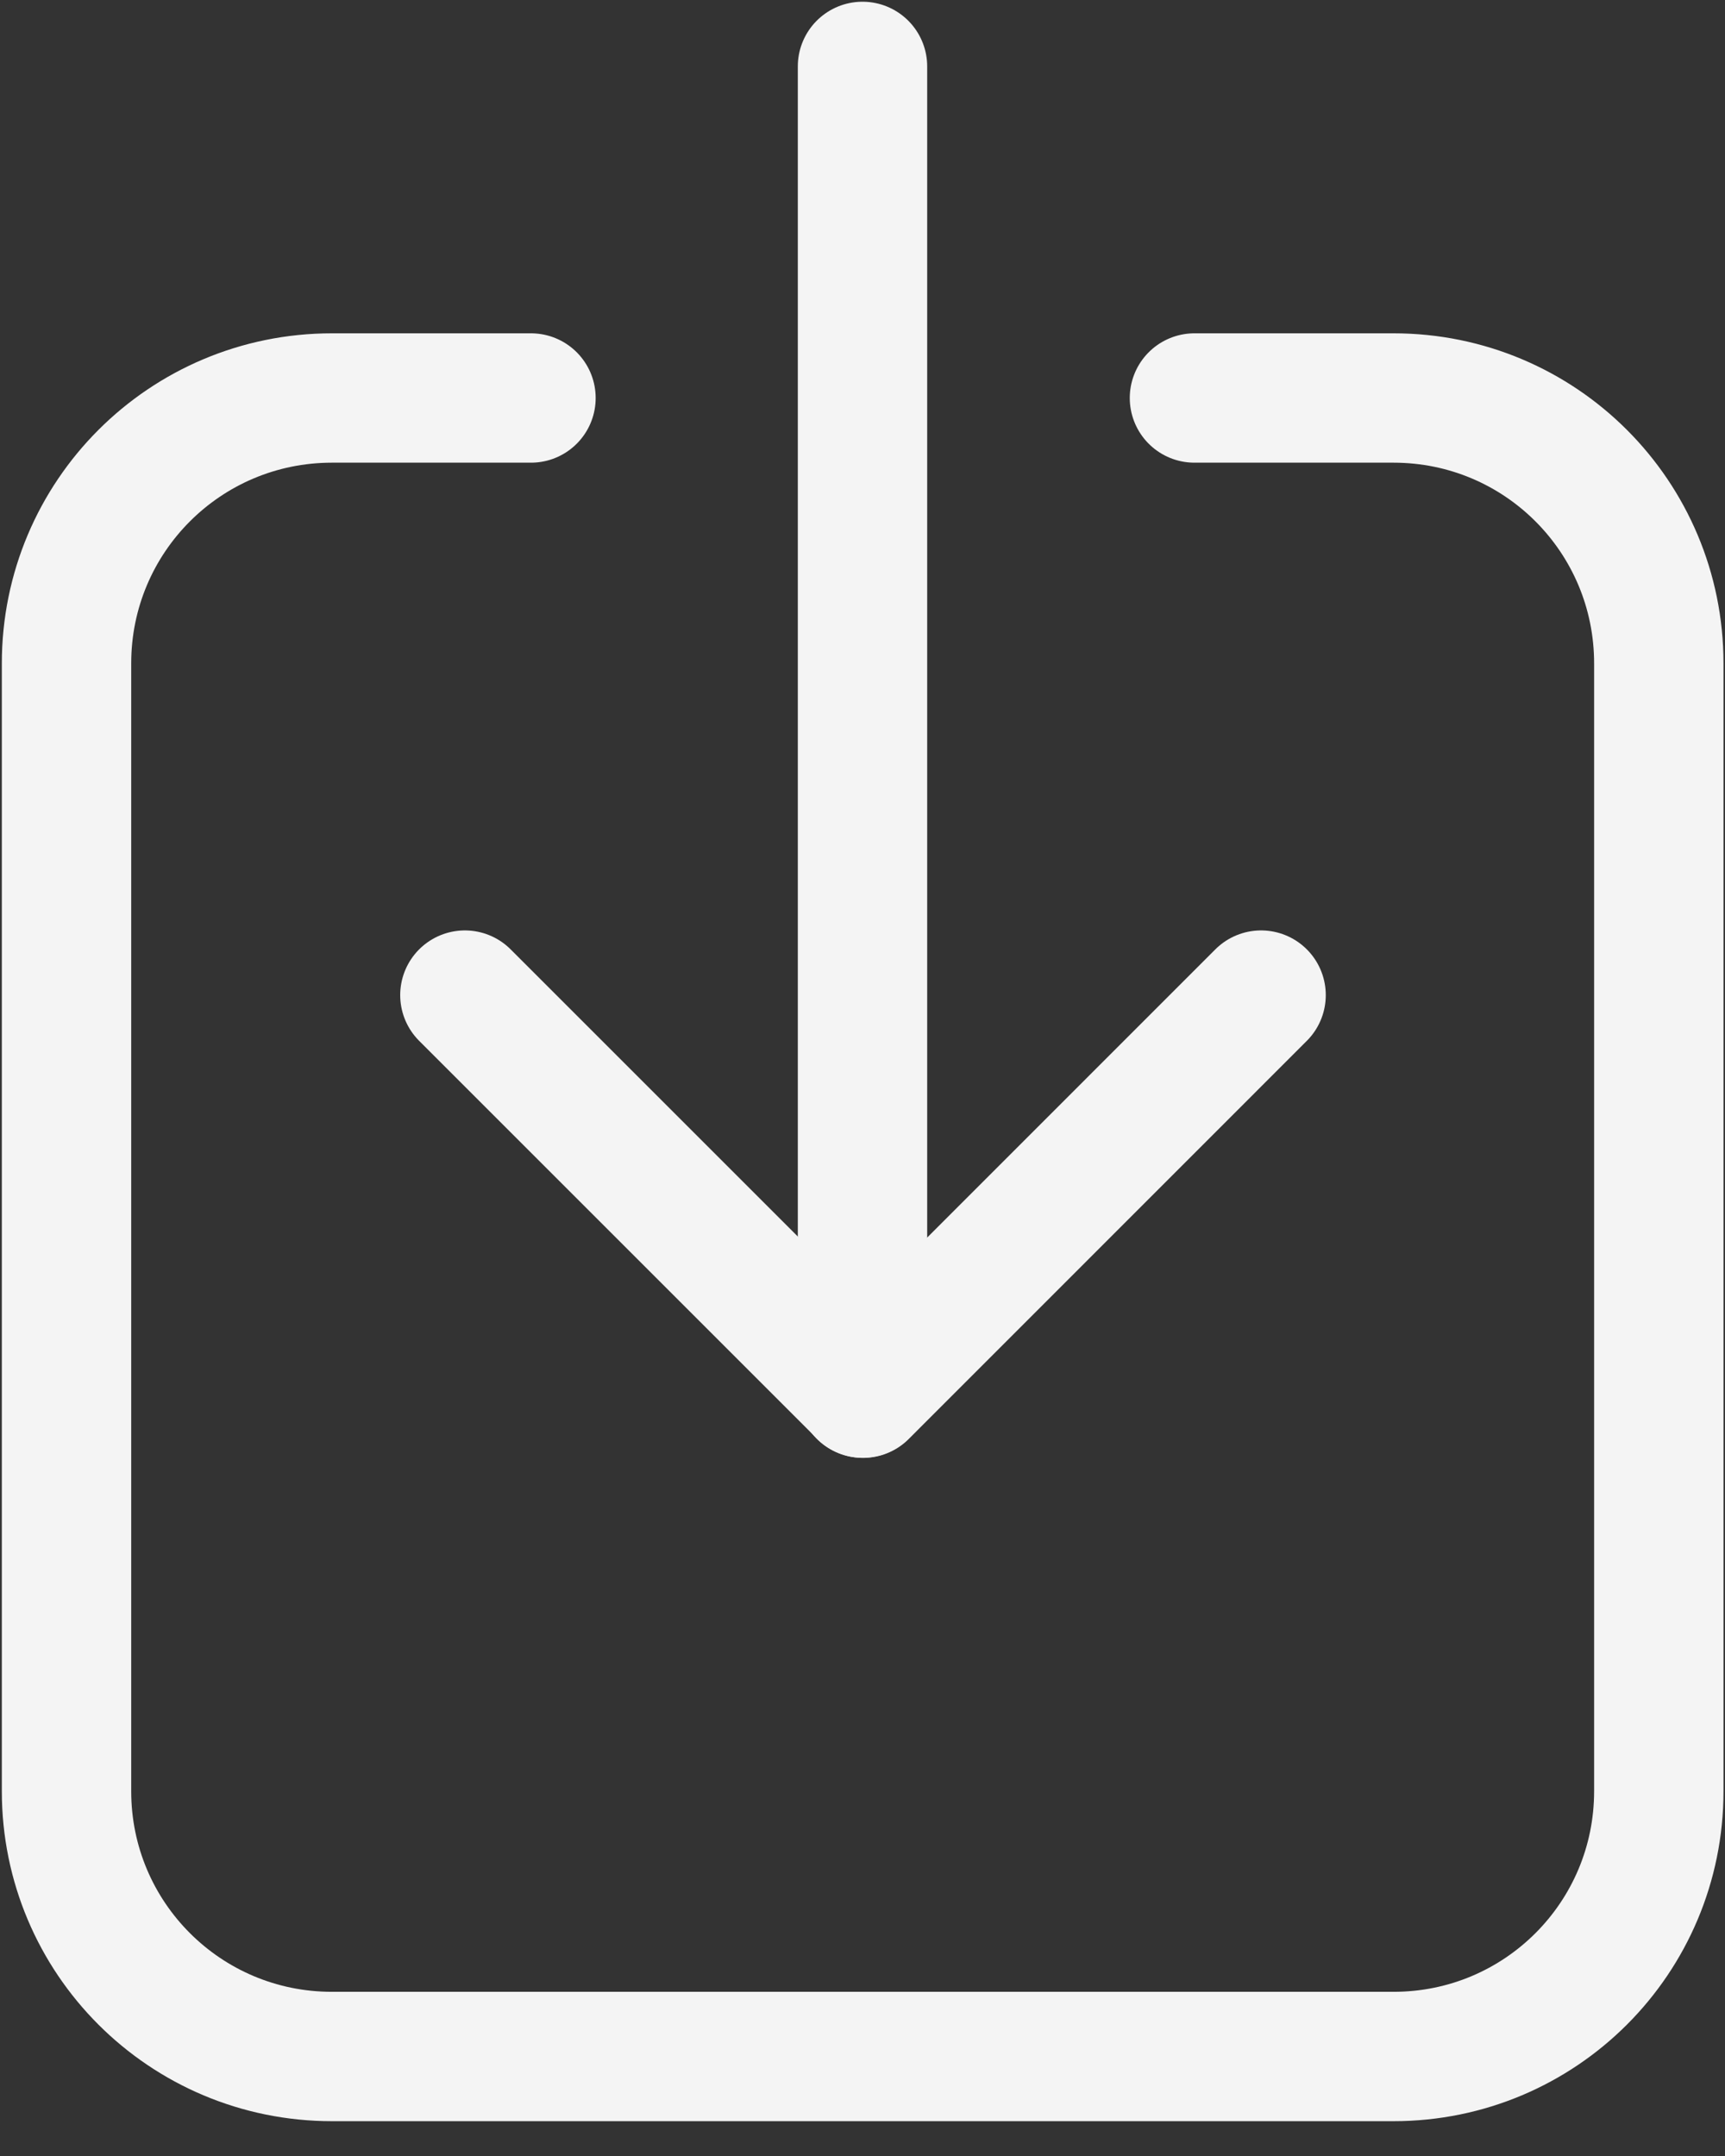
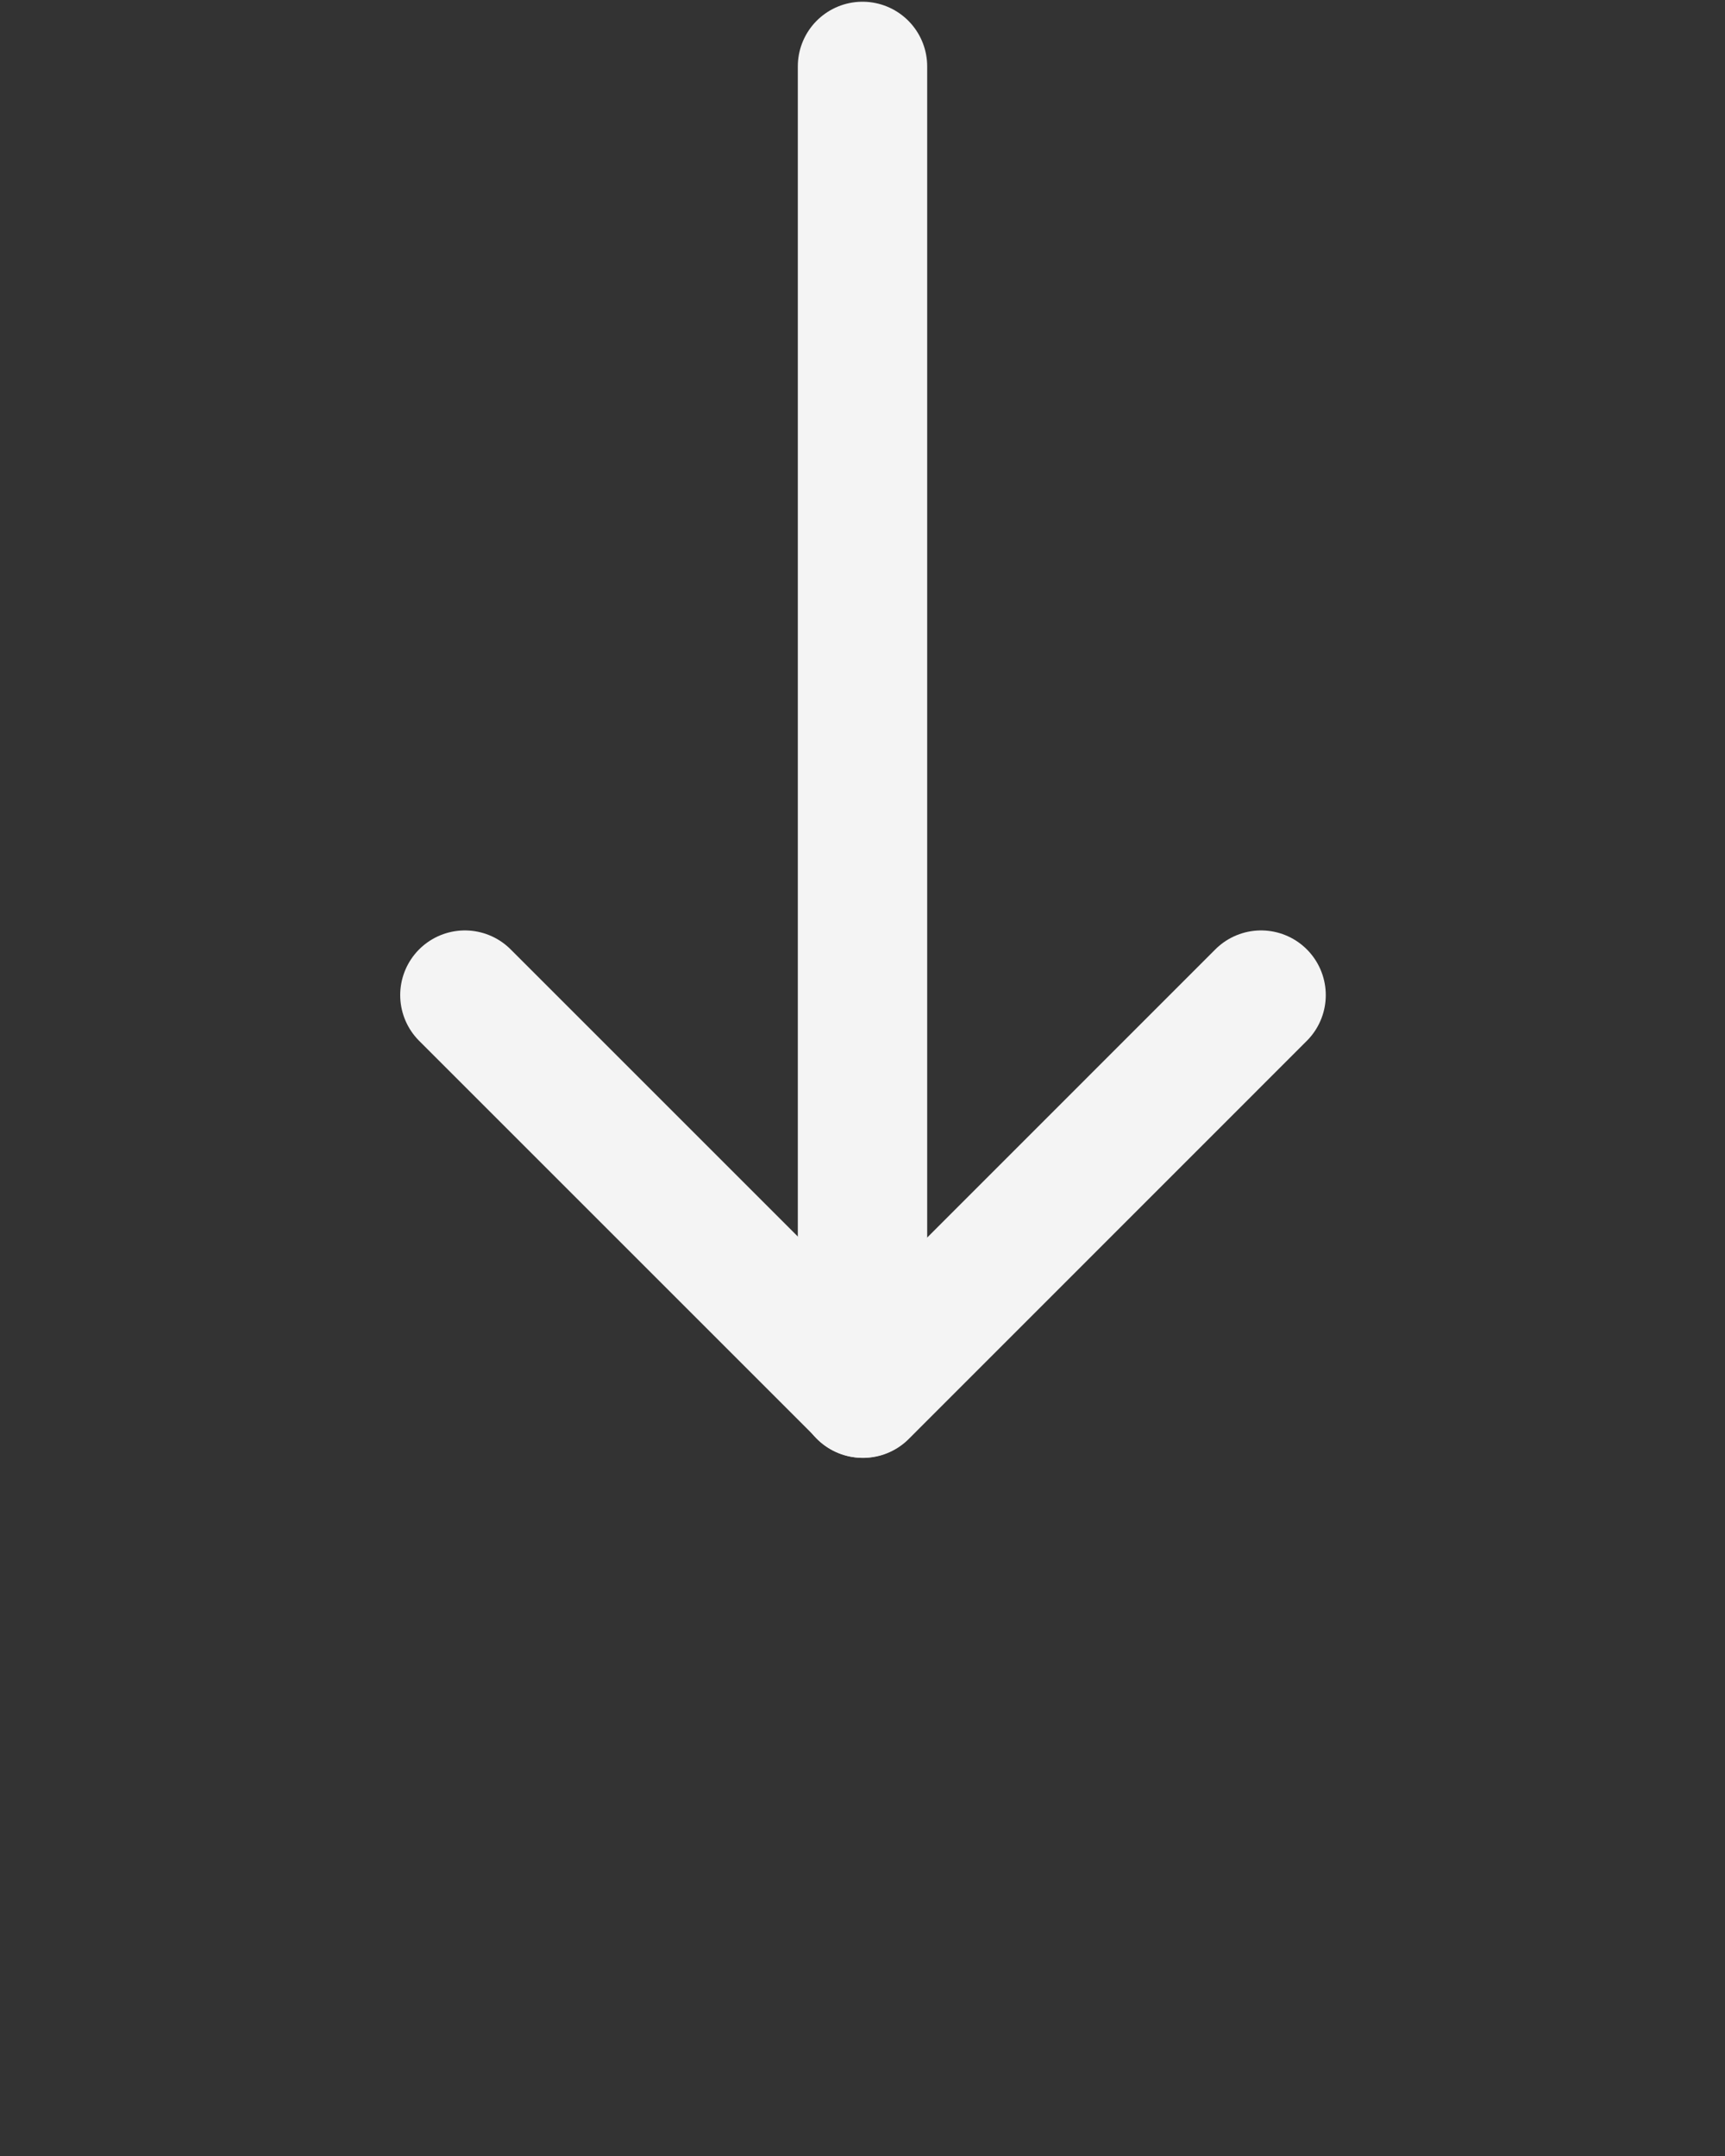
<svg xmlns="http://www.w3.org/2000/svg" width="16" height="20" viewBox="0 0 16 20" fill="none">
  <rect x="0" y="0" width="16" height="20" fill="#333333" stroke="none" />
  <g clip-path="url(#clip0_2332_207720)">
    <path d="M8 0.616V12.923" stroke="#F4F4F4" stroke-width="1.2" stroke-linecap="round" stroke-linejoin="round" />
    <path d="M4.312 9.231L8.005 12.924L11.697 9.231" stroke="#F4F4F4" stroke-width="1.2" stroke-linecap="round" stroke-linejoin="round" />
-     <path d="M11.079 3.692H12.925C14.287 3.692 15.386 4.792 15.386 6.154V16.616C15.386 17.977 14.287 19.077 12.925 19.077H3.079C1.717 19.077 0.617 17.977 0.617 16.616V6.154C0.617 4.792 1.717 3.692 3.079 3.692H4.925" stroke="#F4F4F4" stroke-width="1.2" stroke-linecap="round" stroke-linejoin="round" />
  </g>
  <defs>
    <clipPath id="clip0_2332_207720">
      <rect width="16" height="19.692" fill="white" />
    </clipPath>
  </defs>
</svg>